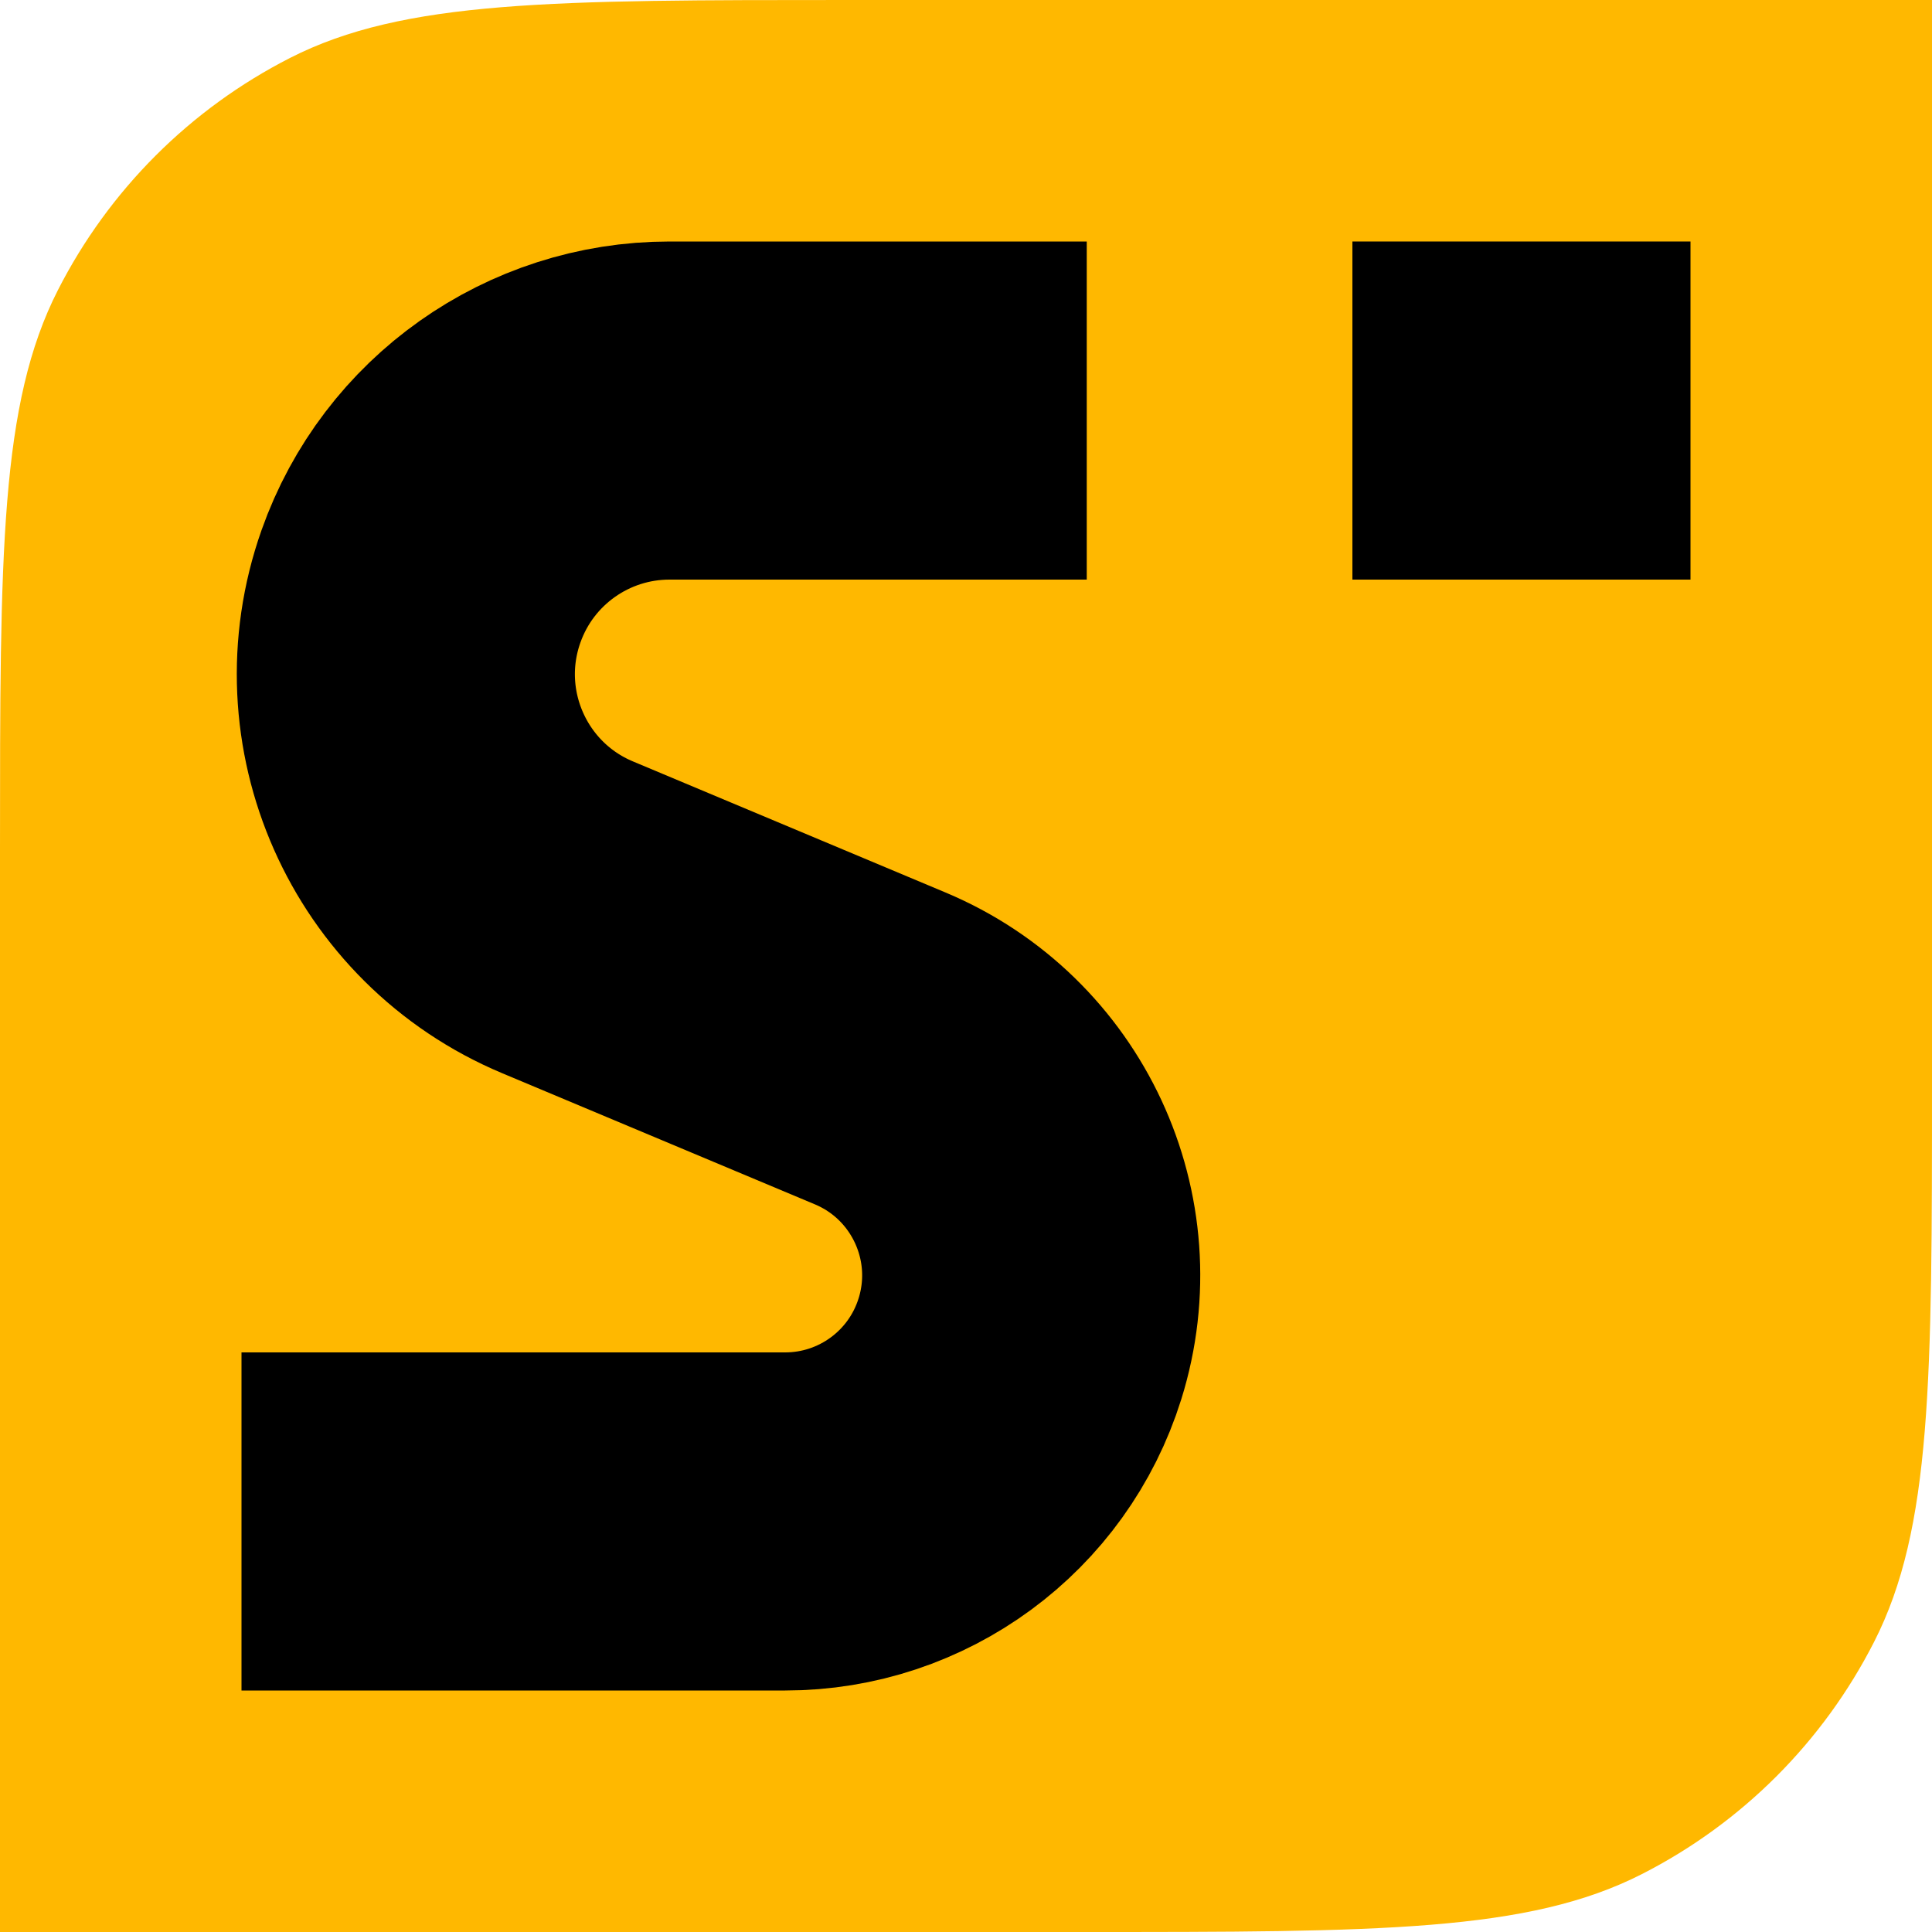
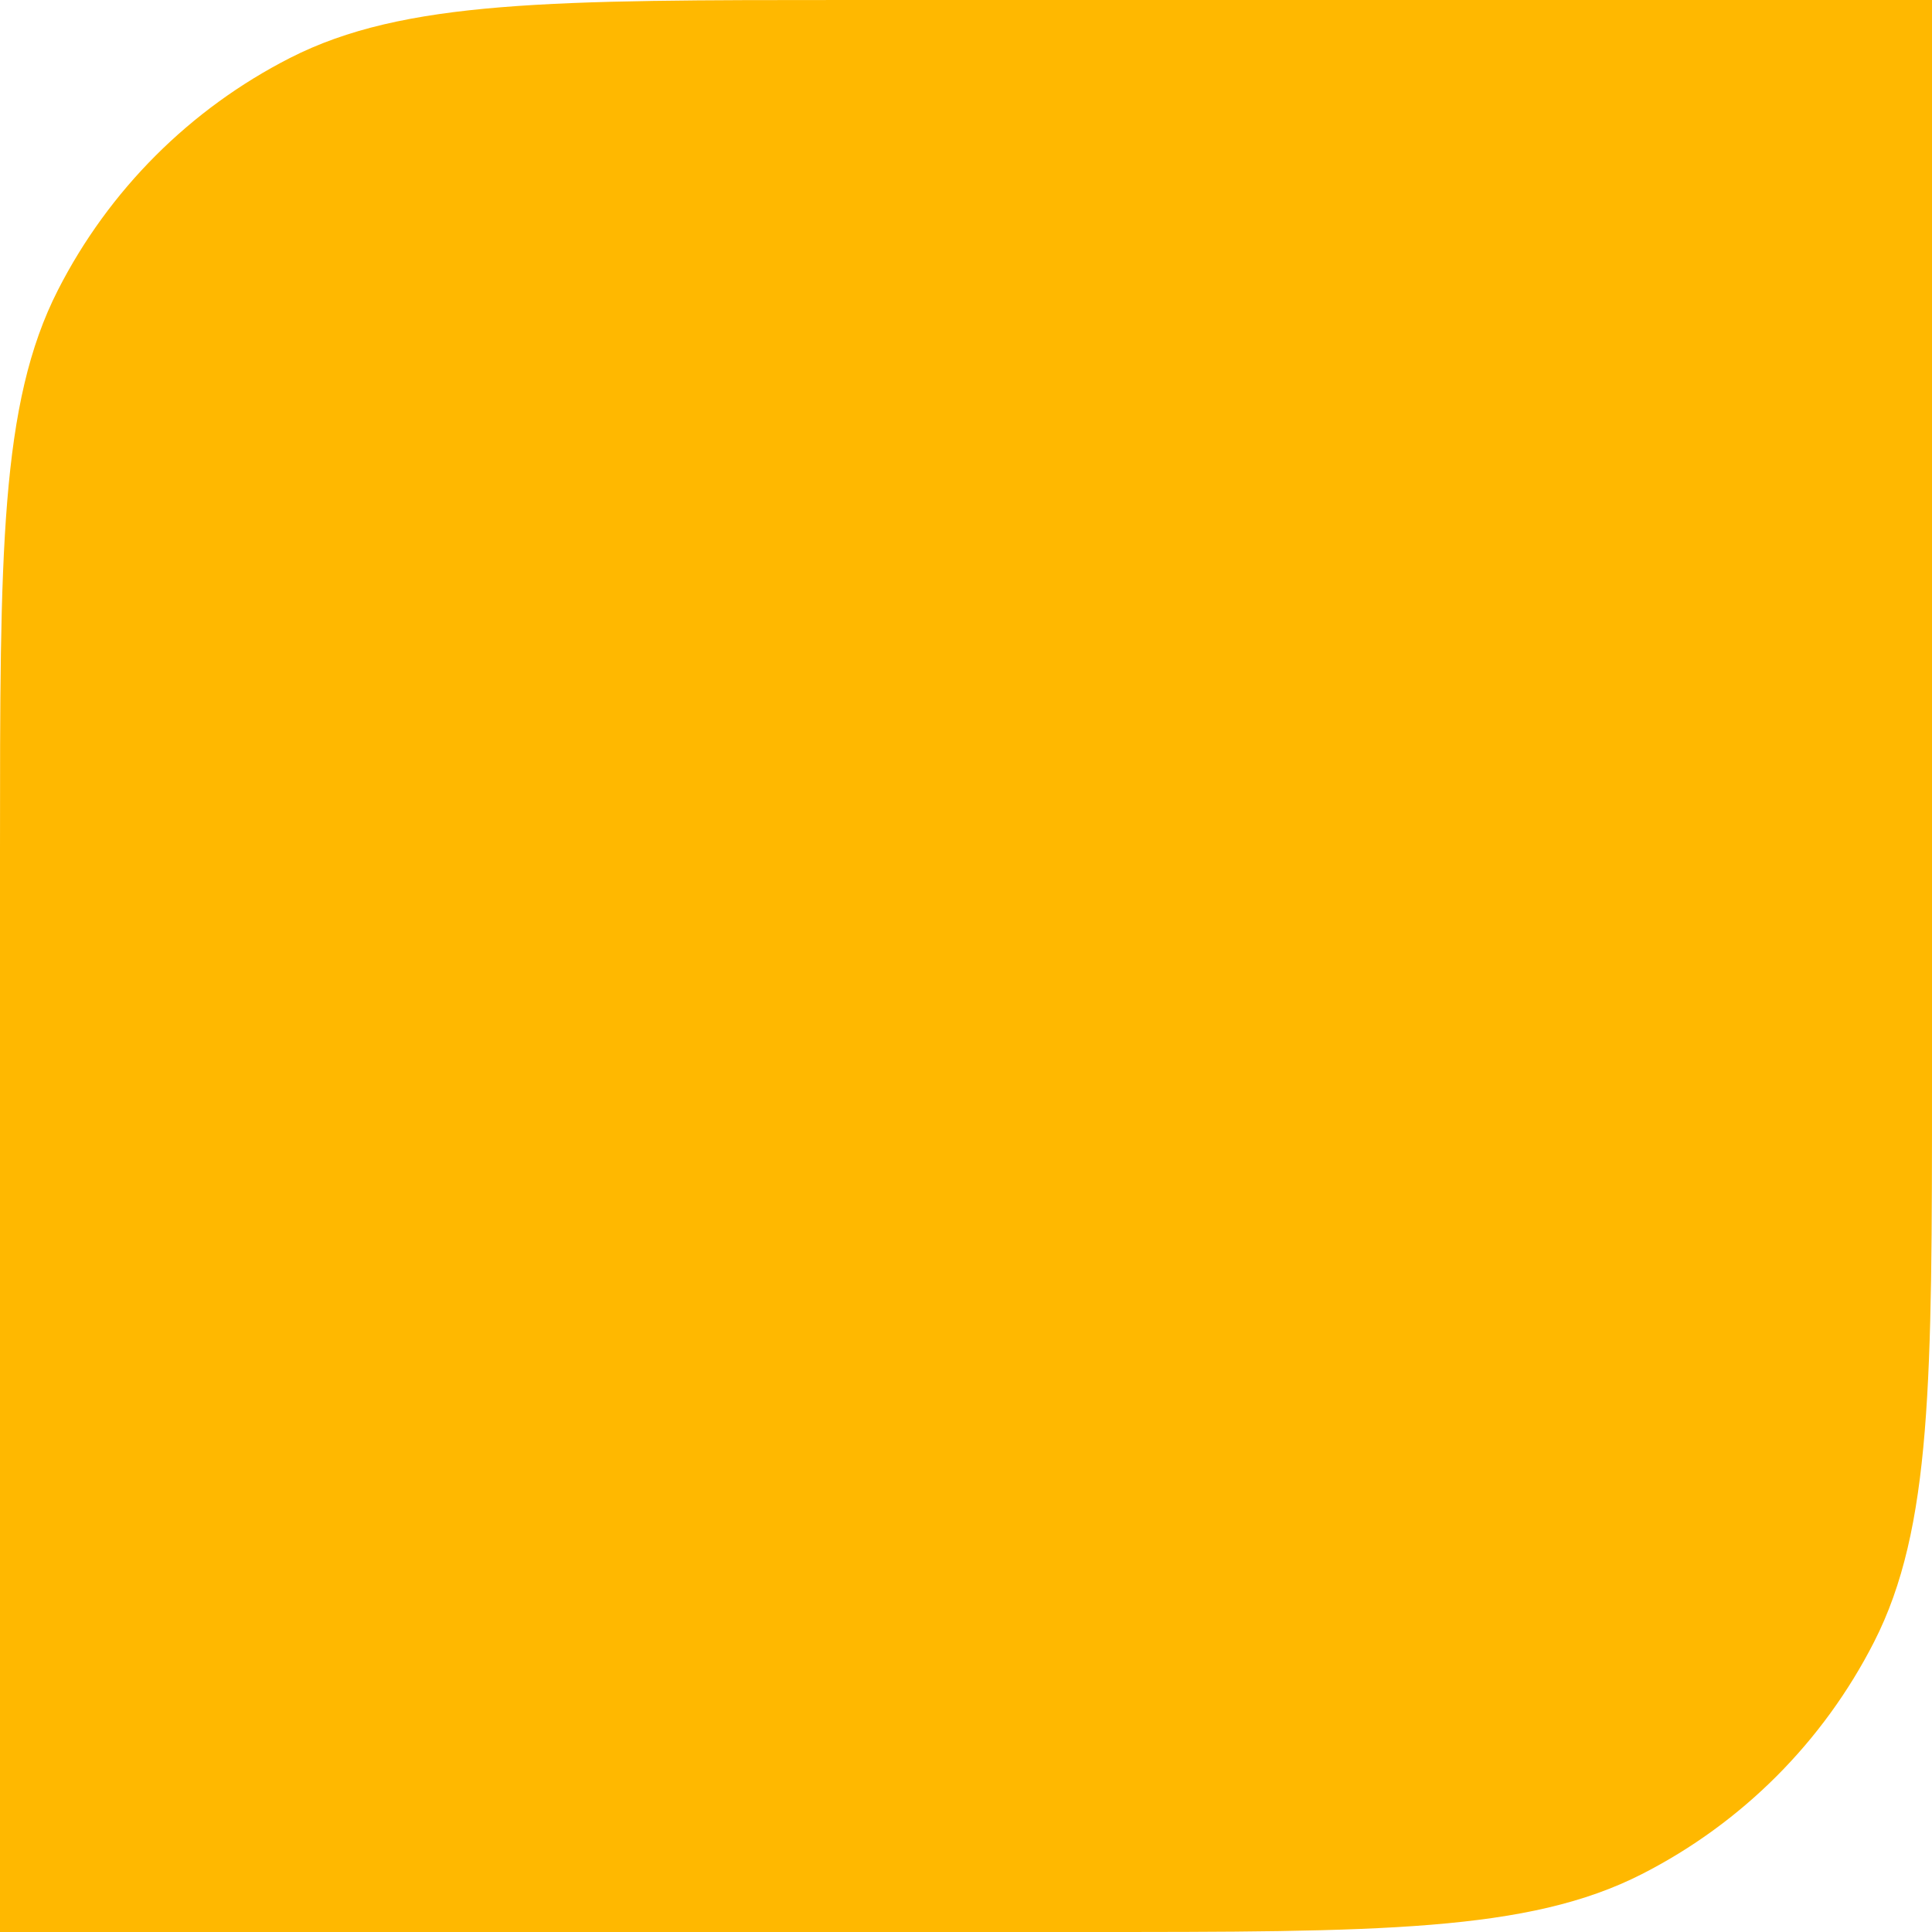
<svg xmlns="http://www.w3.org/2000/svg" width="40" height="40" viewBox="0 0 40 40" fill="none">
  <rect x="0" y="0" width="40" height="40" fill="#808080" stroke="none" />
  <g clip-path="url(#clip0_405_232)">
    <rect width="40" height="40" fill="white" />
    <path d="M0 17.6C0 11.439 0 8.359 1.199 6.006C2.254 3.936 3.936 2.254 6.006 1.199C8.359 0 11.439 0 17.6 0H40V22.4C40 28.561 40 31.641 38.801 33.994C37.746 36.064 36.064 37.746 33.994 38.801C31.641 40 28.561 40 22.4 40H0V17.6Z" fill="#FFB800" />
-     <path d="M22.5 8.5H13.862C11.548 8.5 9.485 9.959 8.715 12.142V12.142C7.752 14.869 9.084 17.874 11.751 18.992L18.225 21.707C20.648 22.724 21.901 25.416 21.117 27.925V27.925C20.453 30.052 18.483 31.5 16.255 31.5H5" stroke="black" stroke-width="7" />
-     <path d="M28 5H35V12H28V5Z" fill="black" />
  </g>
  <defs>
    <clipPath id="clip0_405_232">
      <rect width="40" height="40" fill="white" />
    </clipPath>
  </defs>
</svg>